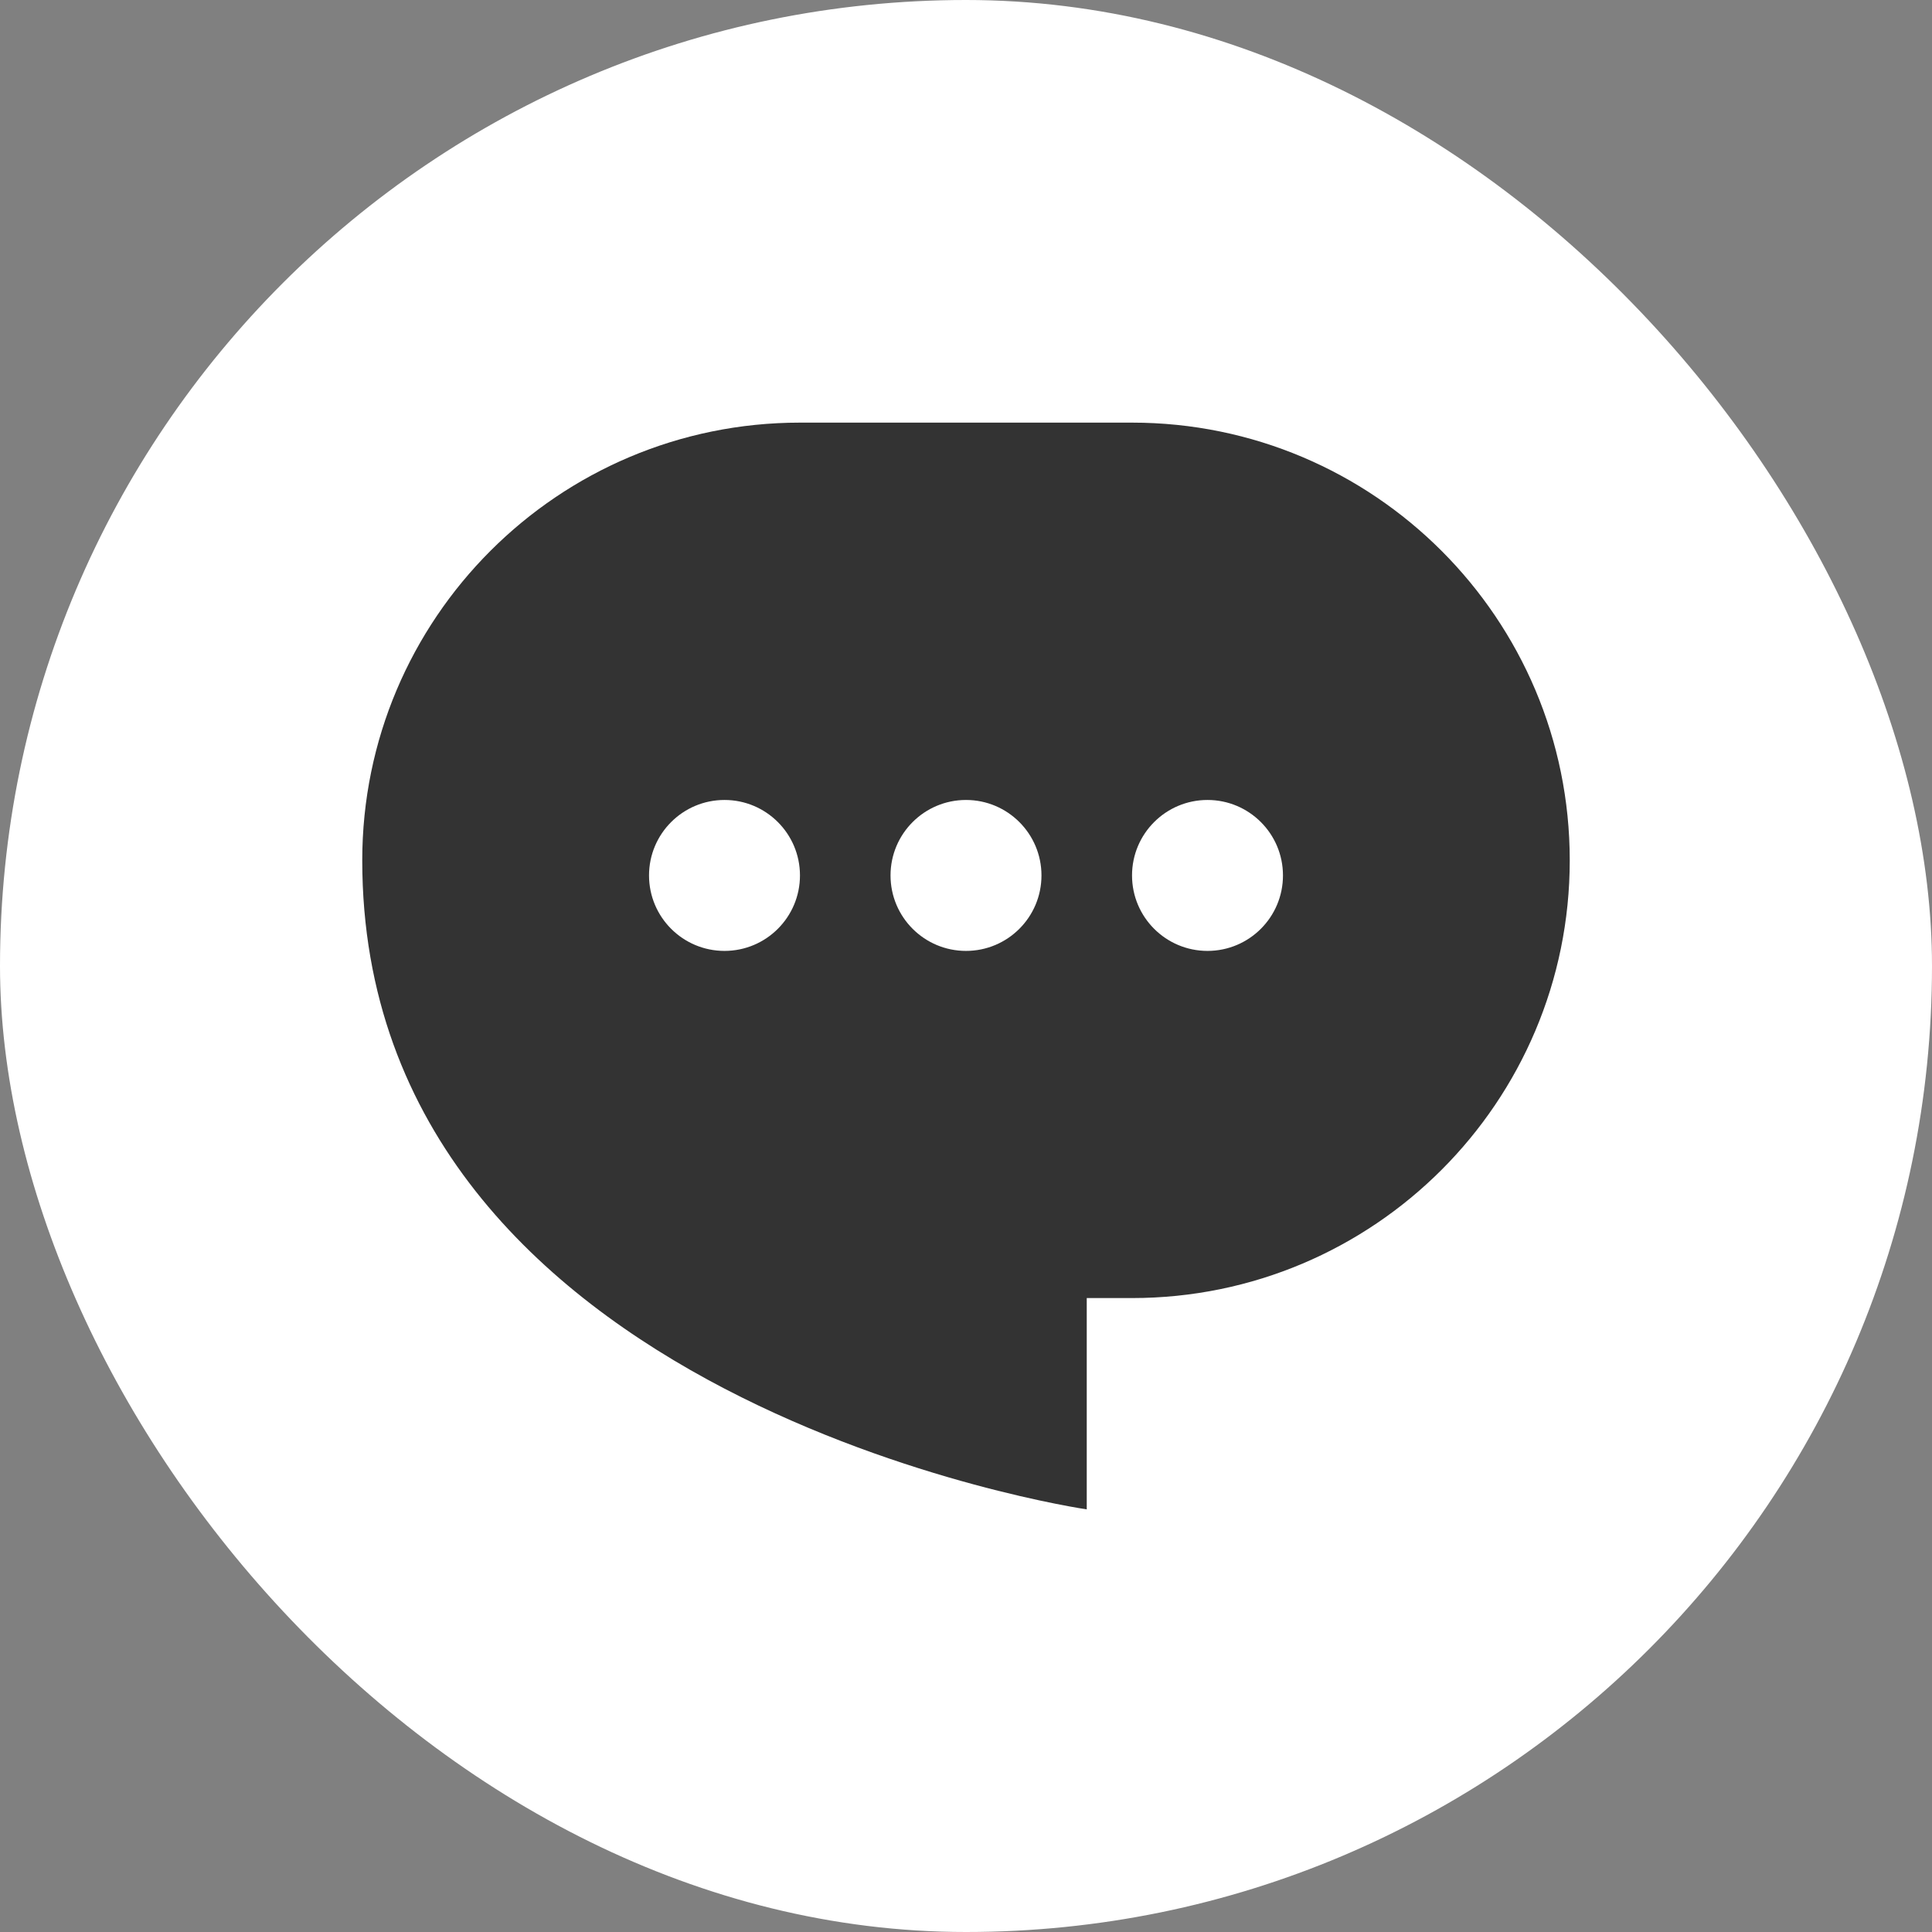
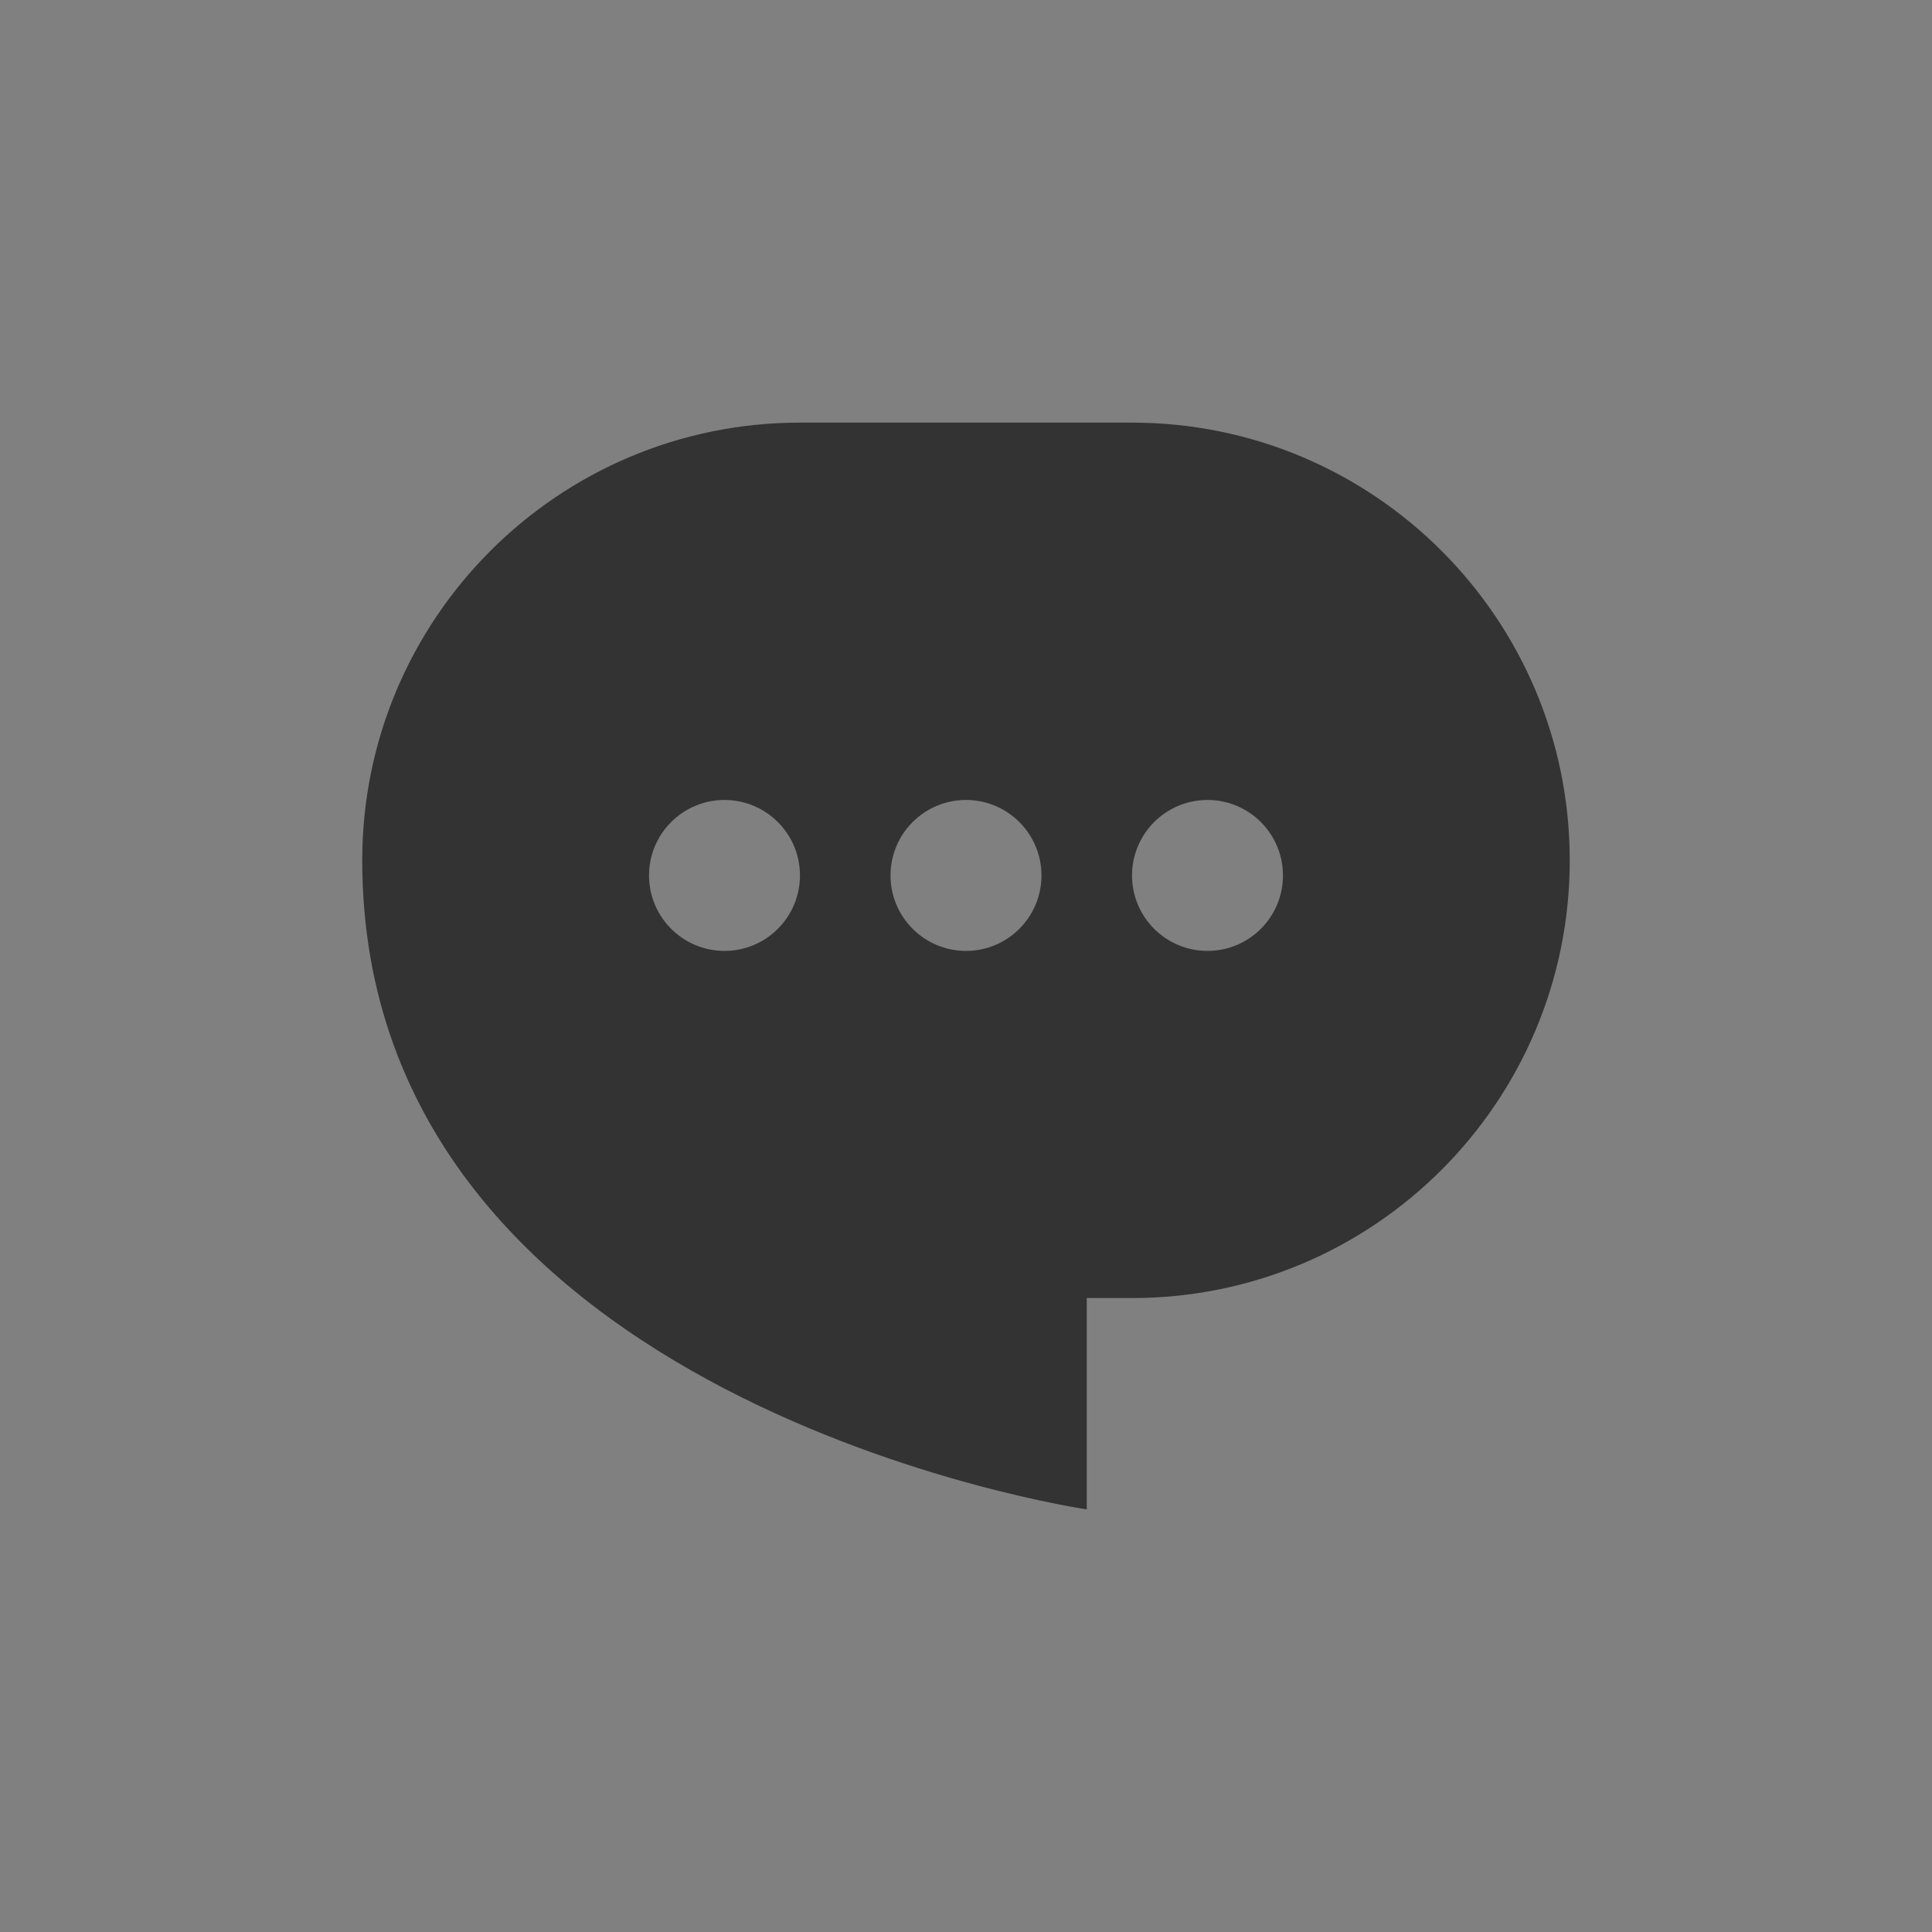
<svg xmlns="http://www.w3.org/2000/svg" width="80" height="80" viewBox="0 0 80 80" fill="none">
  <rect x="0" y="0" width="80" height="80" fill="#808080" stroke="none" />
-   <rect width="80" height="80" rx="40" fill="white" />
  <path fill-rule="evenodd" clip-rule="evenodd" d="M33.125 17.5C23.115 17.5 15 25.615 15 35.625C15 58.125 45 62.5 45 62.5V53.75H46.875C56.885 53.75 65 45.635 65 35.625C65 25.615 56.885 17.5 46.875 17.5H33.125ZM40 39.375C41.726 39.375 43.125 37.976 43.125 36.25C43.125 34.524 41.726 33.125 40 33.125C38.274 33.125 36.875 34.524 36.875 36.25C36.875 37.976 38.274 39.375 40 39.375ZM53.125 36.25C53.125 37.976 51.726 39.375 50 39.375C48.274 39.375 46.875 37.976 46.875 36.25C46.875 34.524 48.274 33.125 50 33.125C51.726 33.125 53.125 34.524 53.125 36.25ZM30 39.375C31.726 39.375 33.125 37.976 33.125 36.25C33.125 34.524 31.726 33.125 30 33.125C28.274 33.125 26.875 34.524 26.875 36.25C26.875 37.976 28.274 39.375 30 39.375Z" fill="#333333" />
</svg>